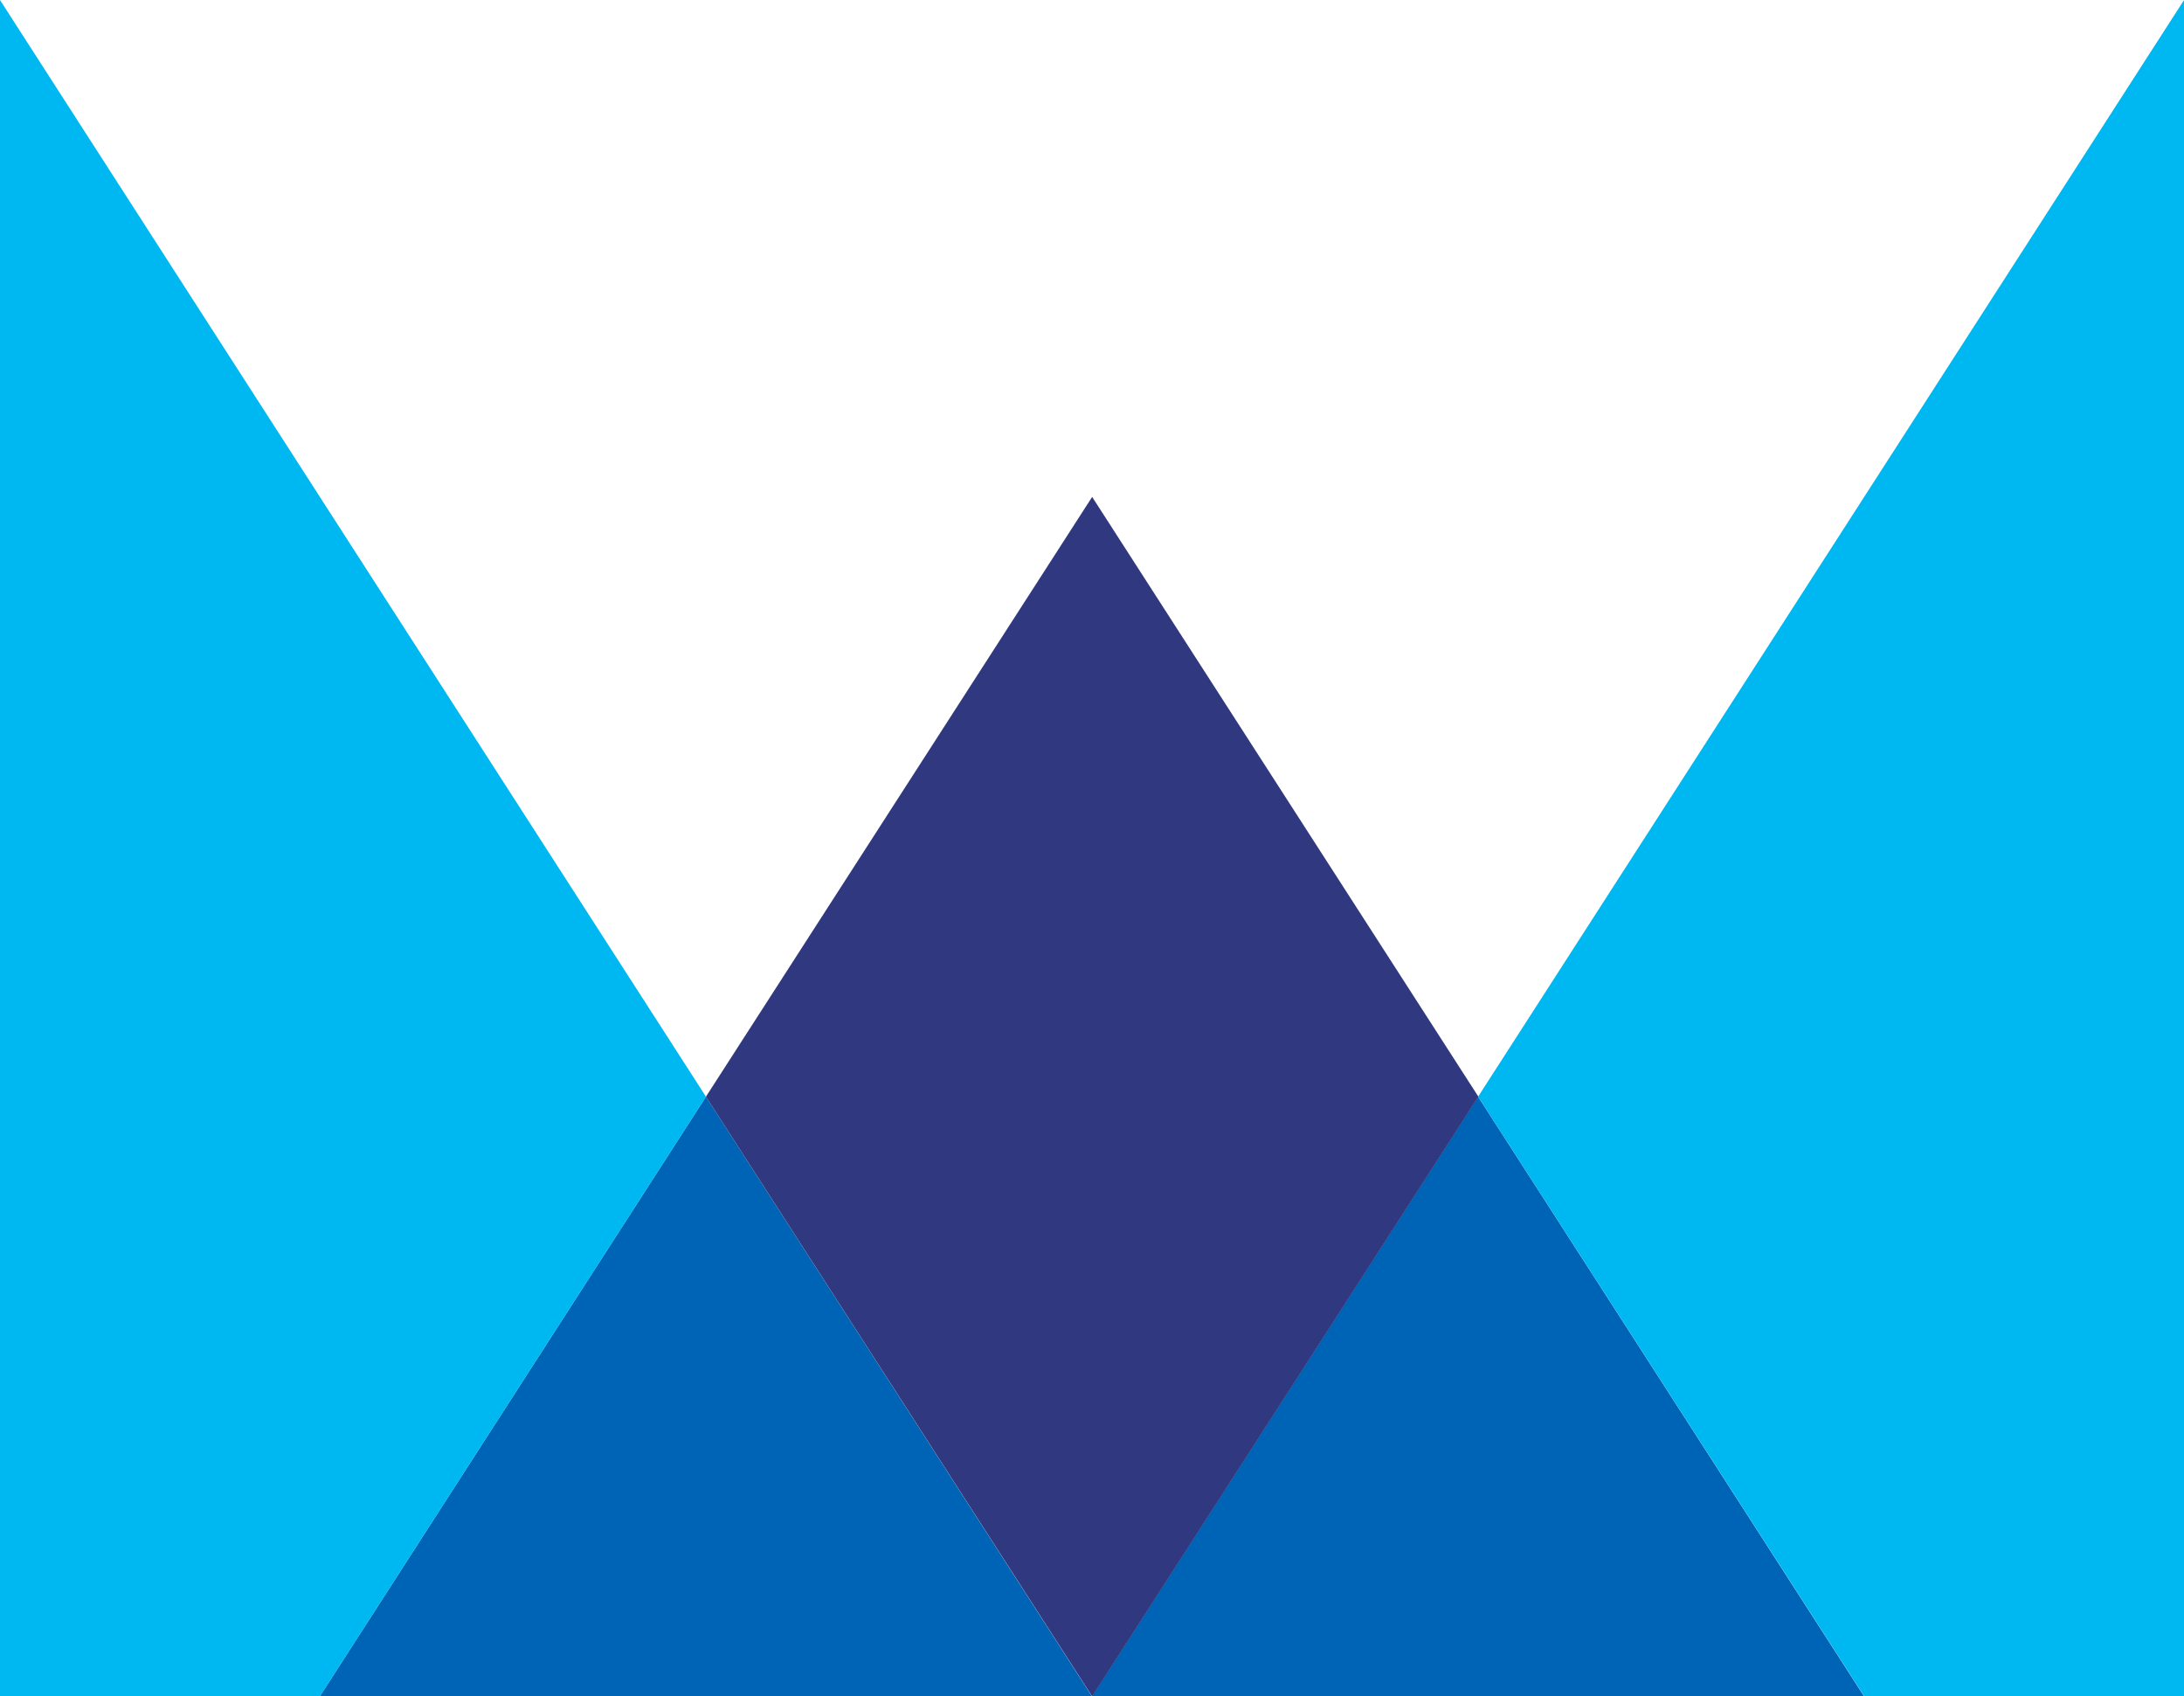
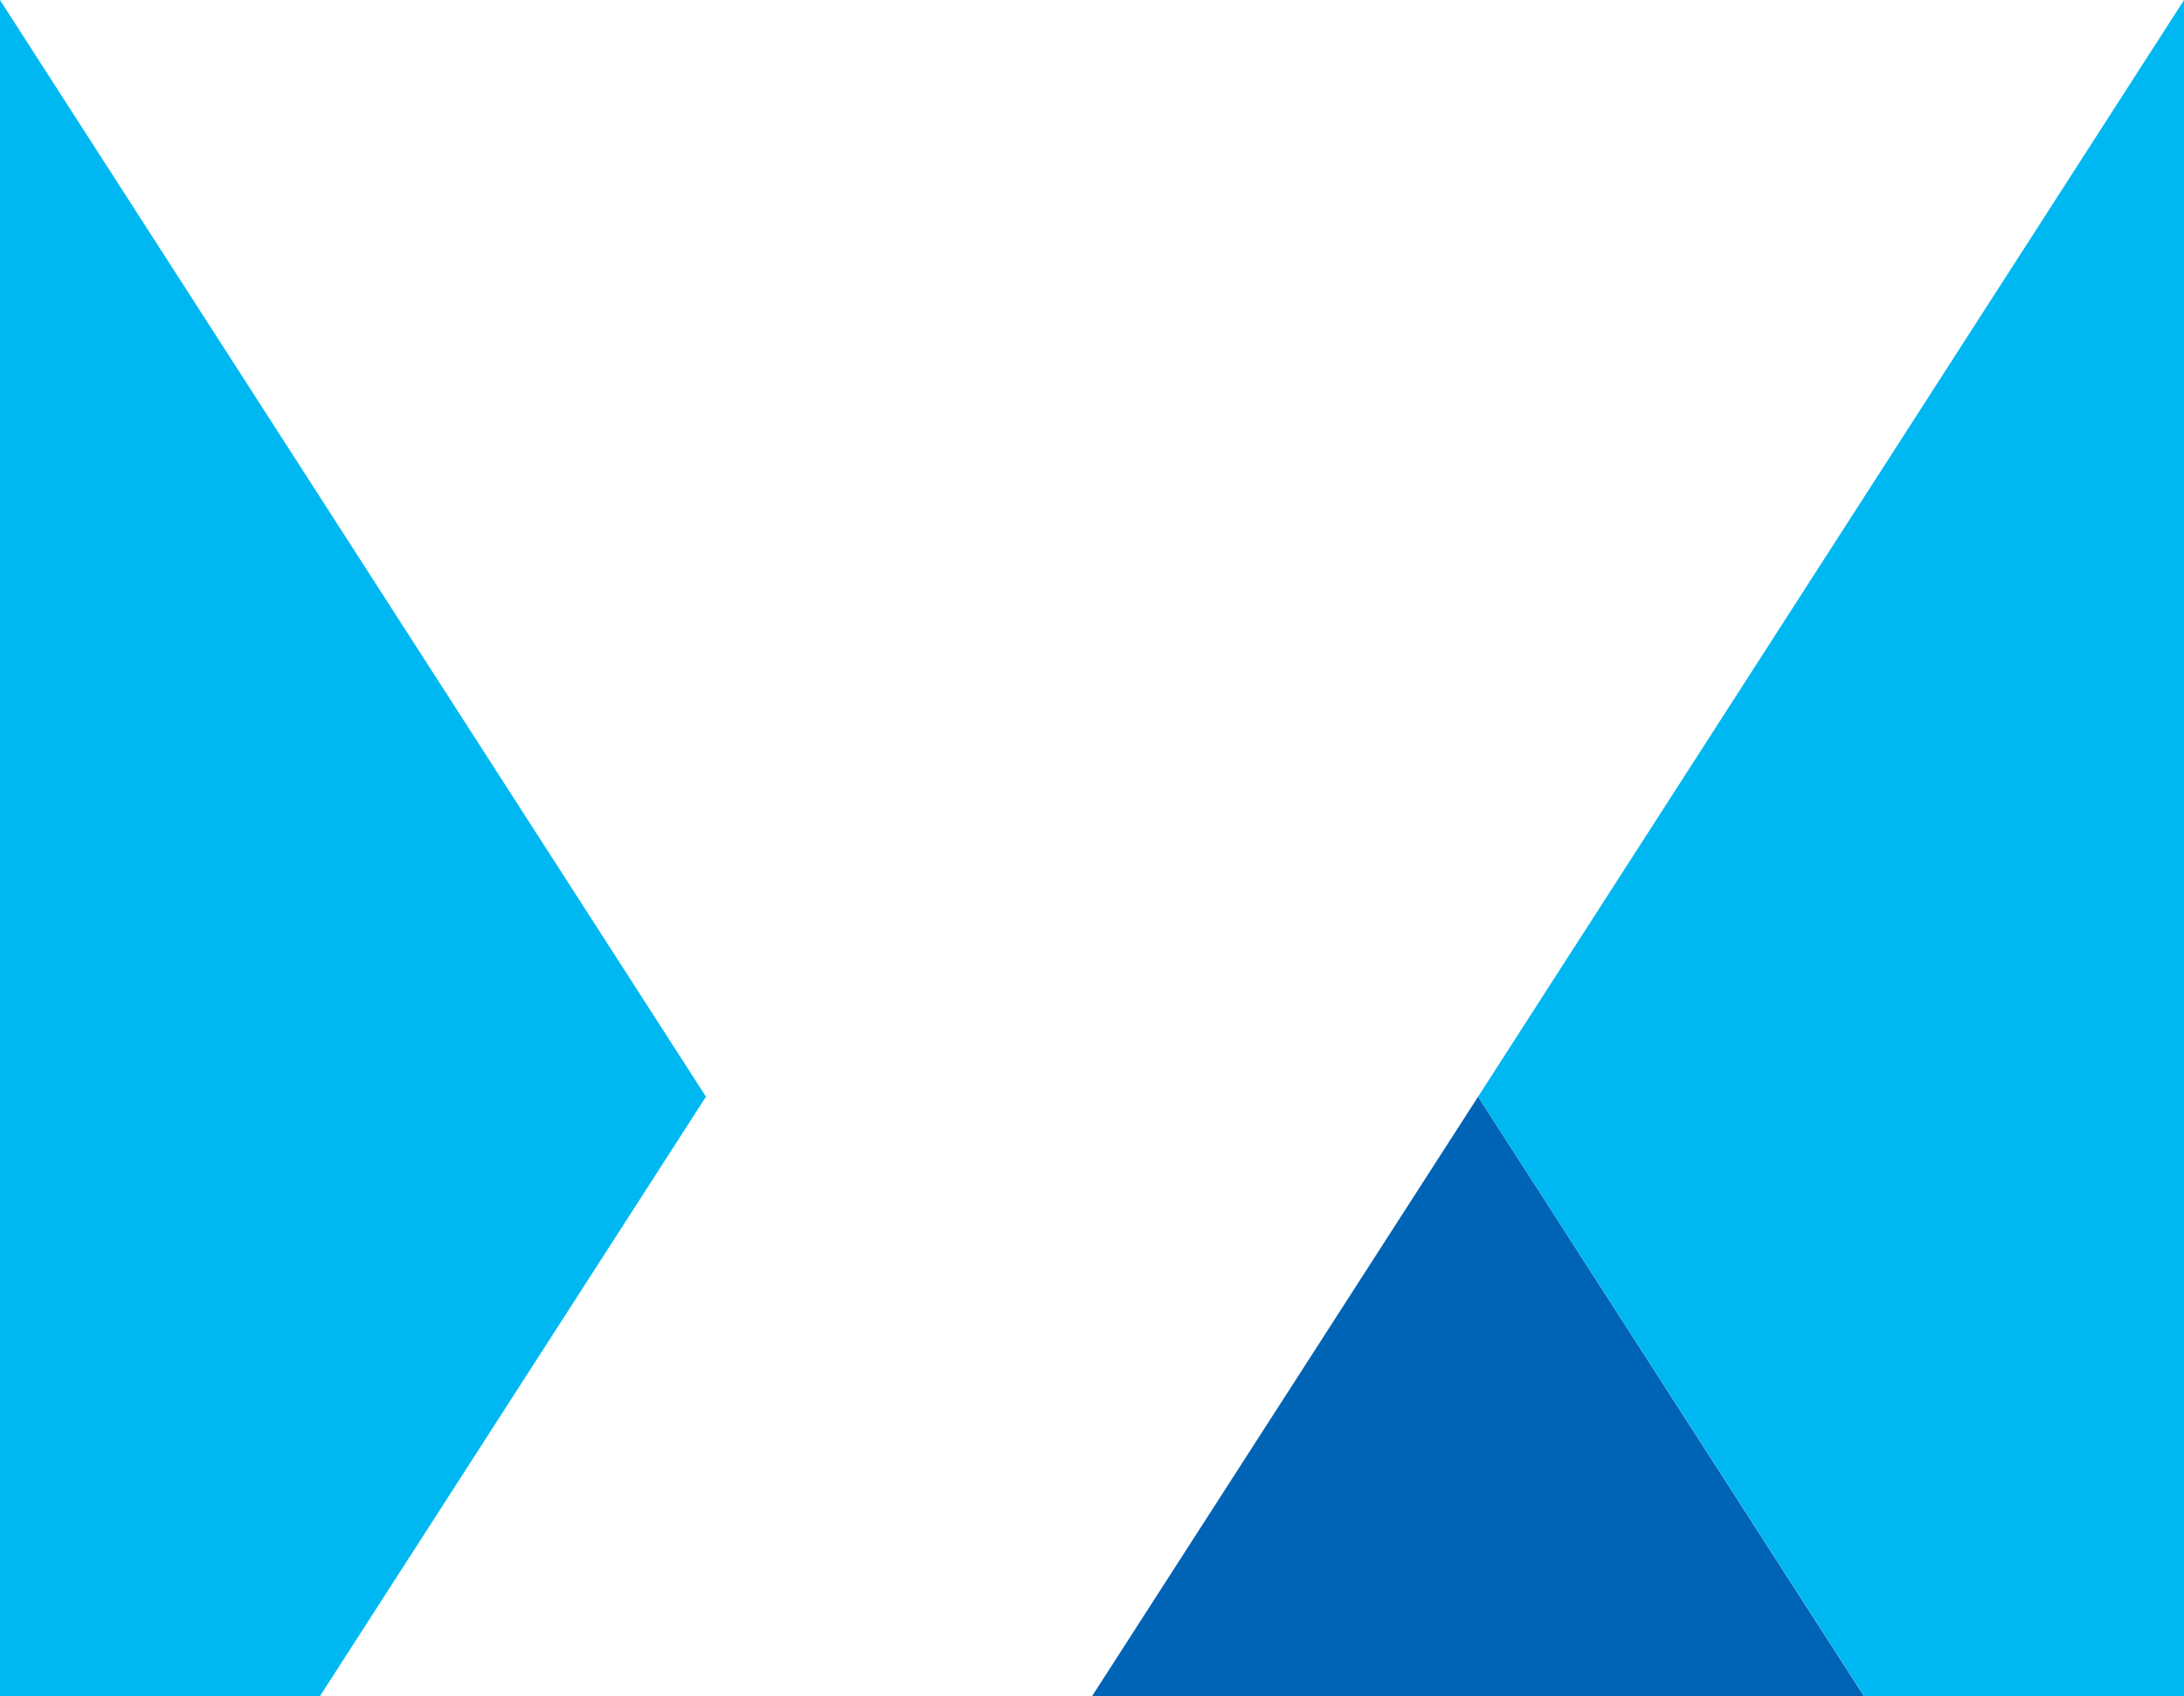
<svg xmlns="http://www.w3.org/2000/svg" width="68.988" height="53.576" viewBox="0 0 68.988 53.576">
  <defs>
    <clipPath id="clip-path">
      <path id="Path_15" data-name="Path 15" d="M0-6.433H68.988V-60.009H0z" transform="translate(0 60.009)" fill="none" />
    </clipPath>
    <clipPath id="clip-path-2">
      <rect id="Rectangle_100" data-name="Rectangle 100" width="81.487" height="83.931" fill="none" />
    </clipPath>
  </defs>
  <g id="Group_1275" data-name="Group 1275" transform="translate(0 60.009)">
    <g id="Group_400" data-name="Group 400" transform="translate(0 -60.009)" clip-path="url(#clip-path)">
      <g id="Group_399" data-name="Group 399" transform="translate(-11.606 -15.177)" style="mix-blend-mode: multiply;isolation: isolate">
        <g id="Group_398" data-name="Group 398">
          <g id="Group_397" data-name="Group 397" clip-path="url(#clip-path-2)">
            <g id="Group_392" data-name="Group 392" transform="translate(21.709 49.811)">
-               <path id="Path_10" data-name="Path 10" d="M-1.464.0l-12.2 18.942H10.731z" transform="translate(13.66)" fill="#0064b6" />
-             </g>
+               </g>
            <g id="Group_393" data-name="Group 393" transform="translate(46.1 49.811)">
              <path id="Path_11" data-name="Path 11" d="M-1.464.0l-12.2 18.942H10.731z" transform="translate(13.66)" fill="#0064b6" />
            </g>
            <g id="Group_394" data-name="Group 394" transform="translate(11.606 15.178)">
              <path id="Path_12" data-name="Path 12" d="M0 0V53.576H10.1L22.3 34.634z" fill="#00b8f1" />
            </g>
            <g id="Group_395" data-name="Group 395" transform="translate(58.296 15.177)">
              <path id="Path_13" data-name="Path 13" d="M0-4.159 12.2 14.783H22.3V-38.793z" transform="translate(0 38.793)" fill="#00b8f1" />
            </g>
            <g id="Group_396" data-name="Group 396" transform="translate(33.905 30.87)">
-               <path id="Path_14" data-name="Path 14" d="M0-2.274 12.2 16.667 24.4-2.275 12.2-21.216z" transform="translate(0 21.216)" fill="#303880" />
-             </g>
+               </g>
          </g>
        </g>
      </g>
    </g>
  </g>
</svg>